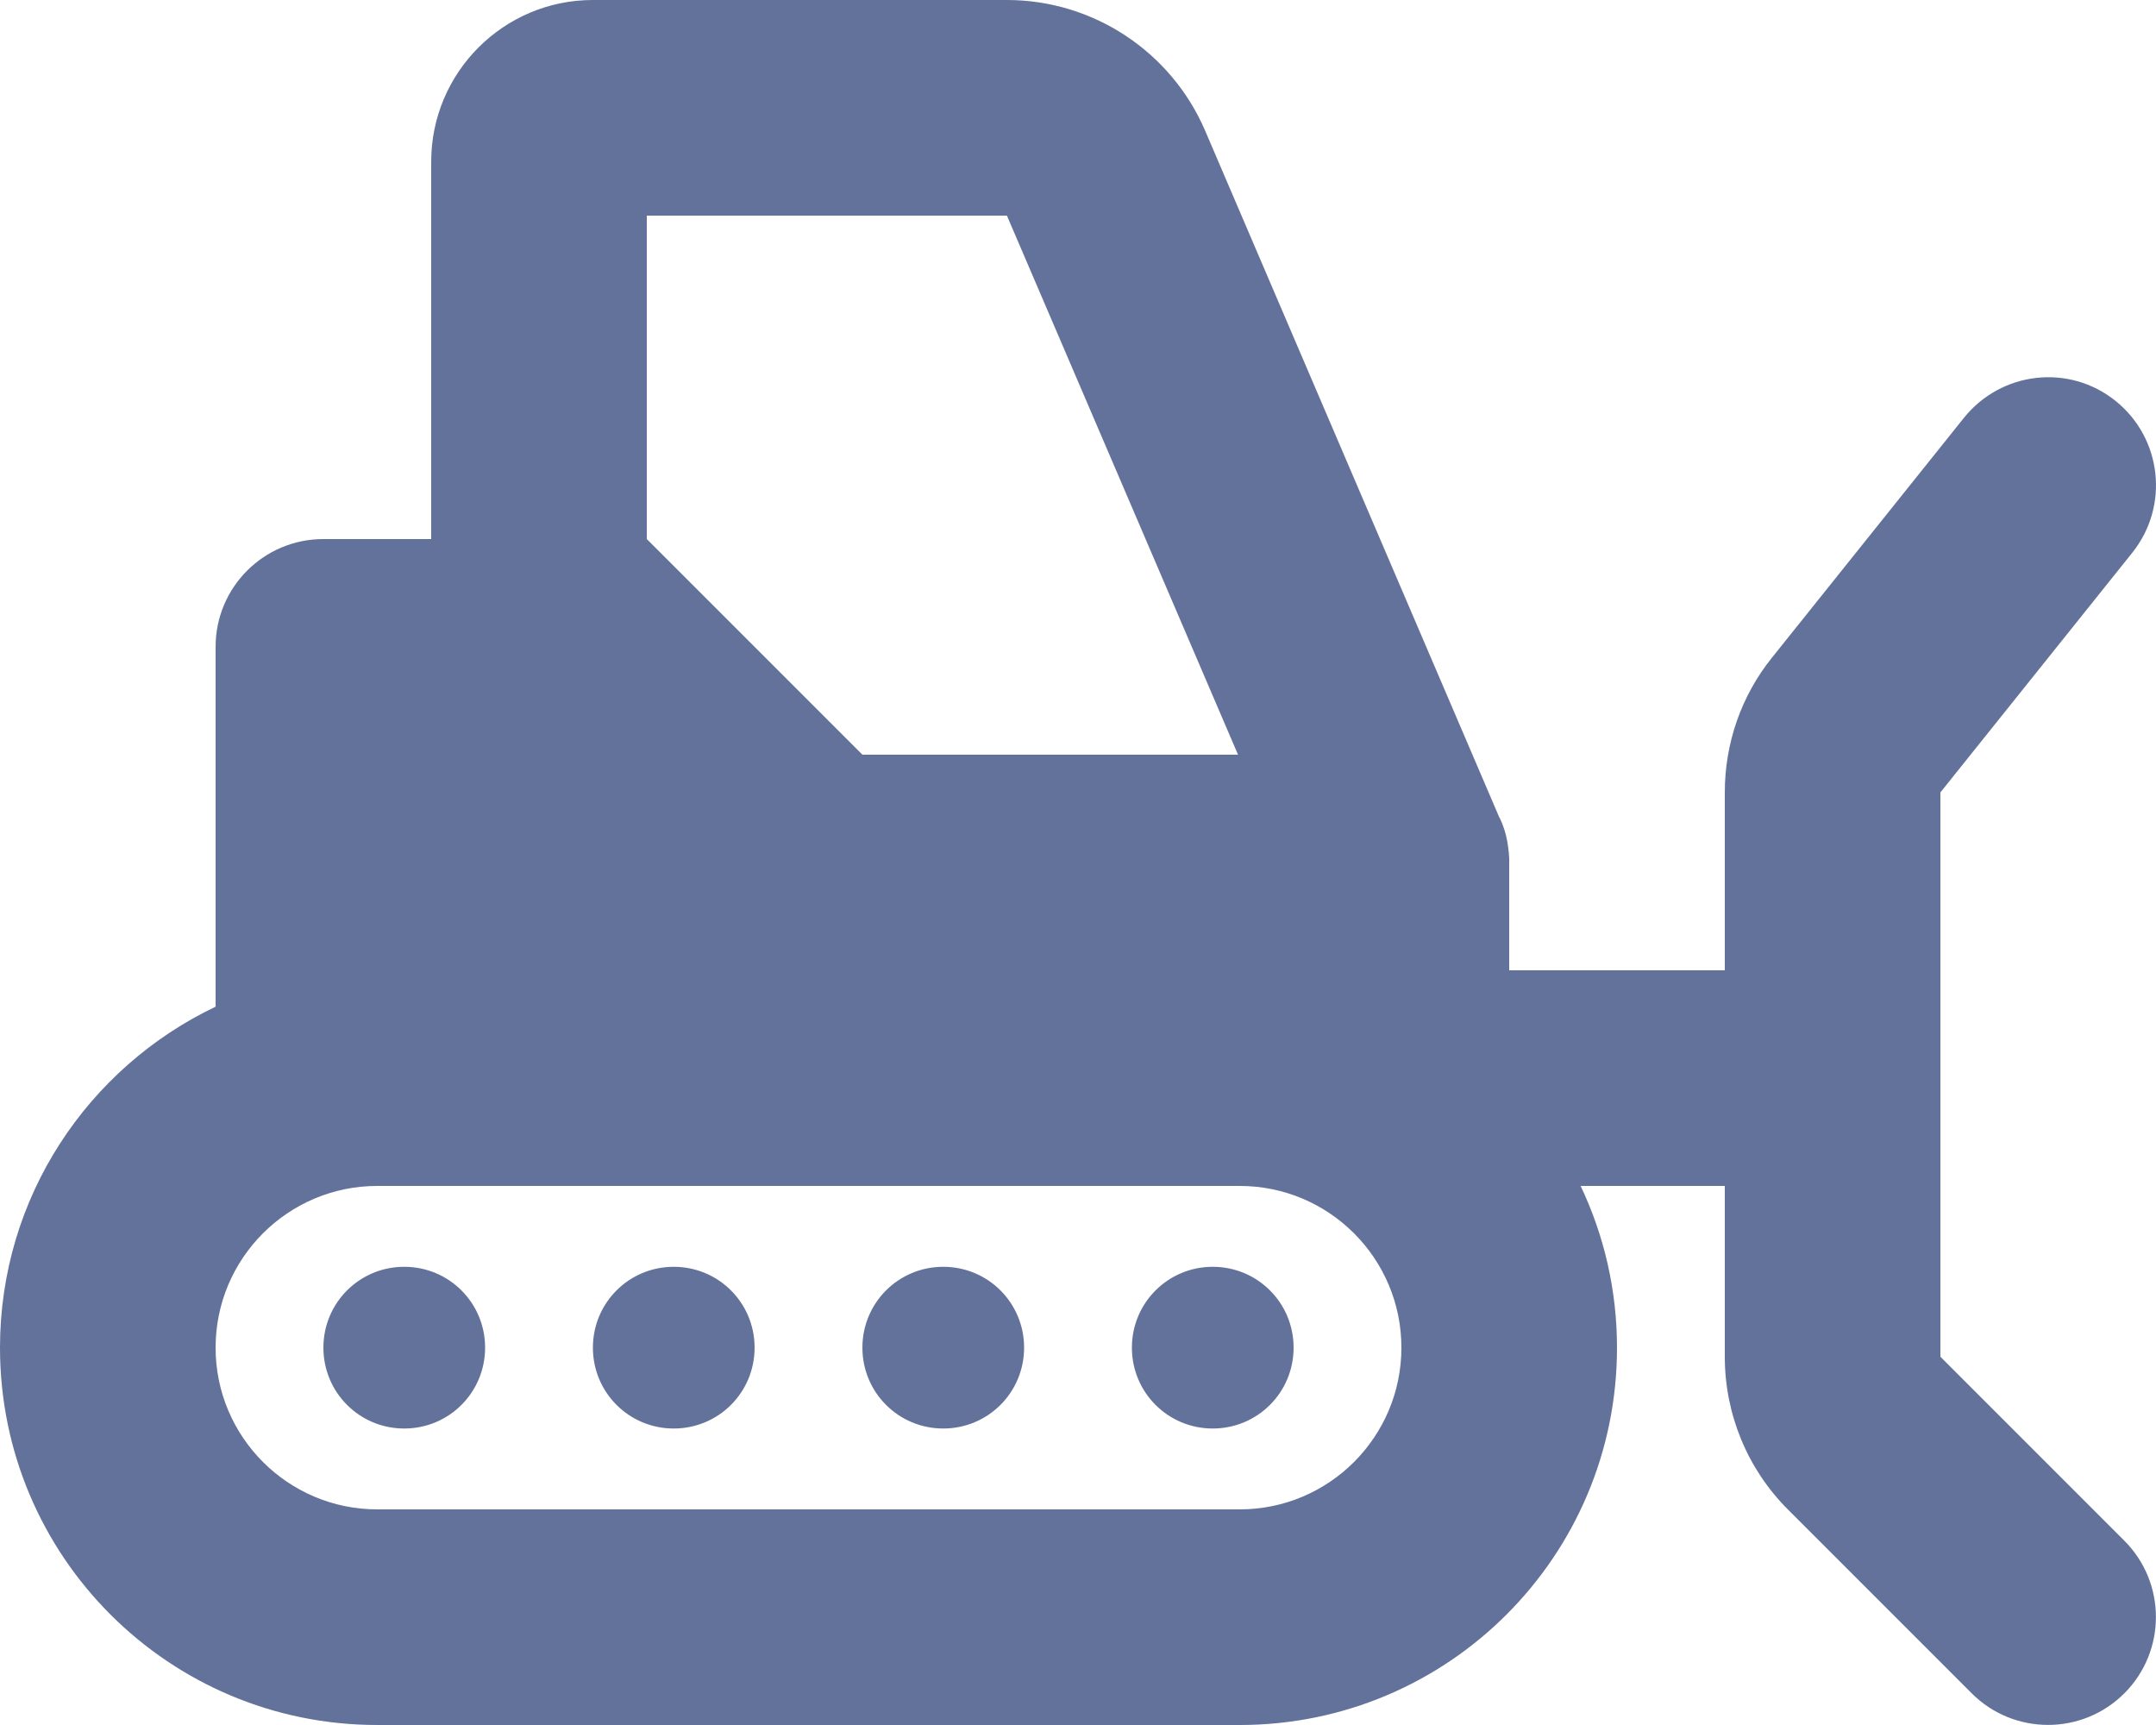
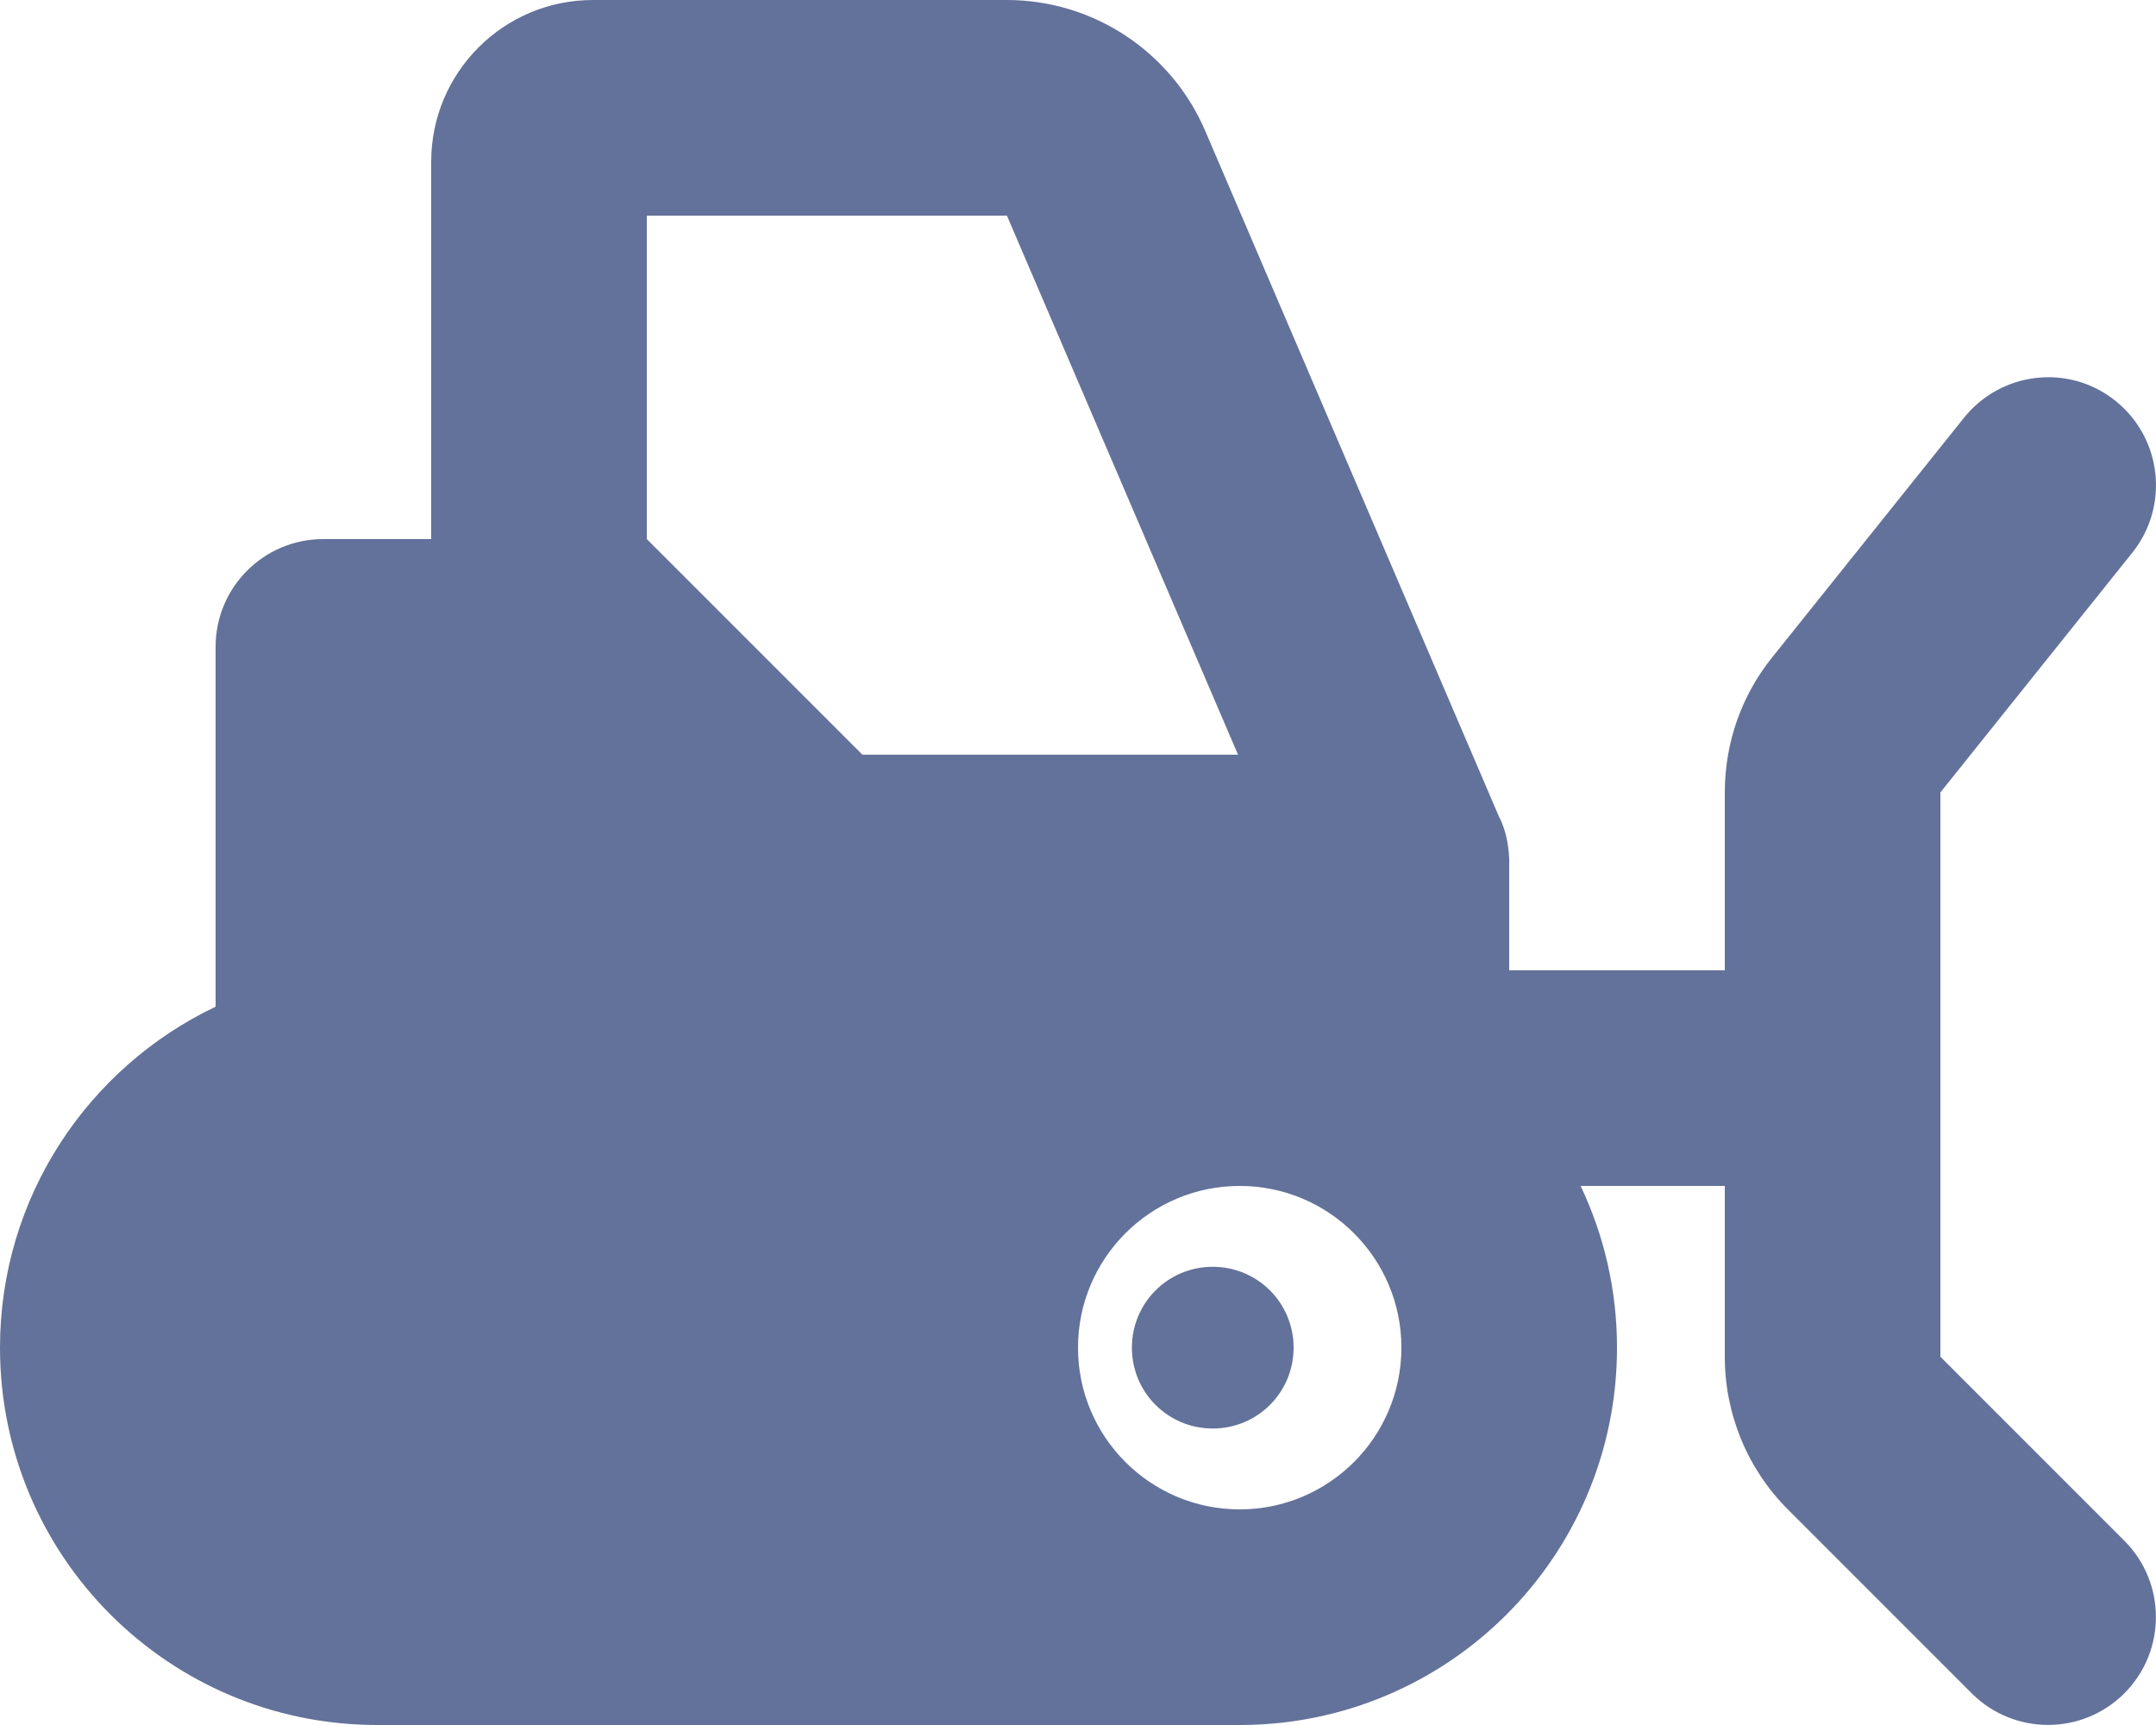
<svg xmlns="http://www.w3.org/2000/svg" id="Layer_1" viewBox="0 0 640 512">
  <defs>
    <style>.cls-1{fill:#63729a;}</style>
  </defs>
-   <path class="cls-1" d="M298.9,64l68.6,160h-111.5l-64-64V64h106.9Zm146.2,178.7L357.7,38.7C347.6,15.3,324.5,0,298.9,0h-122.9c-26.5,0-48,21.5-48,48v112h-32c-17.7,0-32,14.3-32,32v106.8C26.2,316.8,0,355.3,0,400c0,61.9,50.1,112,112,112H368c61.9,0,112-50.1,112-112,0-17.2-3.9-33.5-10.8-48h42.8v50.7c0,17,6.7,33.3,18.7,45.3l54.6,54.6c12.5,12.5,32.8,12.5,45.3,0s12.5-32.8,0-45.3l-54.6-54.6V235.2l57-71.2c11-13.8,8.8-33.9-5-45s-33.9-8.8-45,5l-57,71.2c-9.1,11.3-14,25.4-14,40v52.8h-64v-31.3c.1-2.4-.2-4.8-.6-7.1s-1.2-4.7-2.2-6.8l-.1-.1Zm-77.1,109.3c26.5,0,48,21.5,48,48s-21.5,48-48,48H112c-26.5,0-48-21.5-48-48s21.5-48,48-48H368Zm-224,48c0-13.3-10.7-24-24-24s-24,10.7-24,24,10.7,24,24,24,24-10.7,24-24Zm216,24c13.3,0,24-10.7,24-24s-10.7-24-24-24-24,10.7-24,24,10.7,24,24,24Zm-56-24c0-13.3-10.7-24-24-24s-24,10.7-24,24,10.7,24,24,24,24-10.7,24-24Zm-104,24c13.3,0,24-10.7,24-24s-10.7-24-24-24-24,10.7-24,24,10.7,24,24,24Z" />
+   <path class="cls-1" d="M298.9,64l68.6,160h-111.5l-64-64V64h106.9Zm146.2,178.7L357.7,38.7C347.6,15.3,324.5,0,298.9,0h-122.9c-26.5,0-48,21.5-48,48v112h-32c-17.7,0-32,14.3-32,32v106.8C26.2,316.8,0,355.3,0,400c0,61.9,50.1,112,112,112H368c61.9,0,112-50.1,112-112,0-17.2-3.9-33.5-10.8-48h42.8v50.7c0,17,6.7,33.3,18.7,45.3l54.6,54.6c12.5,12.5,32.8,12.5,45.3,0s12.5-32.8,0-45.3l-54.6-54.6V235.2l57-71.2c11-13.8,8.8-33.9-5-45s-33.9-8.8-45,5l-57,71.2c-9.1,11.3-14,25.4-14,40v52.8h-64v-31.3c.1-2.4-.2-4.8-.6-7.1s-1.2-4.7-2.2-6.8l-.1-.1Zm-77.1,109.3c26.5,0,48,21.5,48,48s-21.5,48-48,48c-26.5,0-48-21.5-48-48s21.5-48,48-48H368Zm-224,48c0-13.3-10.7-24-24-24s-24,10.7-24,24,10.7,24,24,24,24-10.7,24-24Zm216,24c13.3,0,24-10.7,24-24s-10.7-24-24-24-24,10.7-24,24,10.7,24,24,24Zm-56-24c0-13.3-10.7-24-24-24s-24,10.7-24,24,10.7,24,24,24,24-10.7,24-24Zm-104,24c13.3,0,24-10.7,24-24s-10.7-24-24-24-24,10.7-24,24,10.7,24,24,24Z" />
</svg>